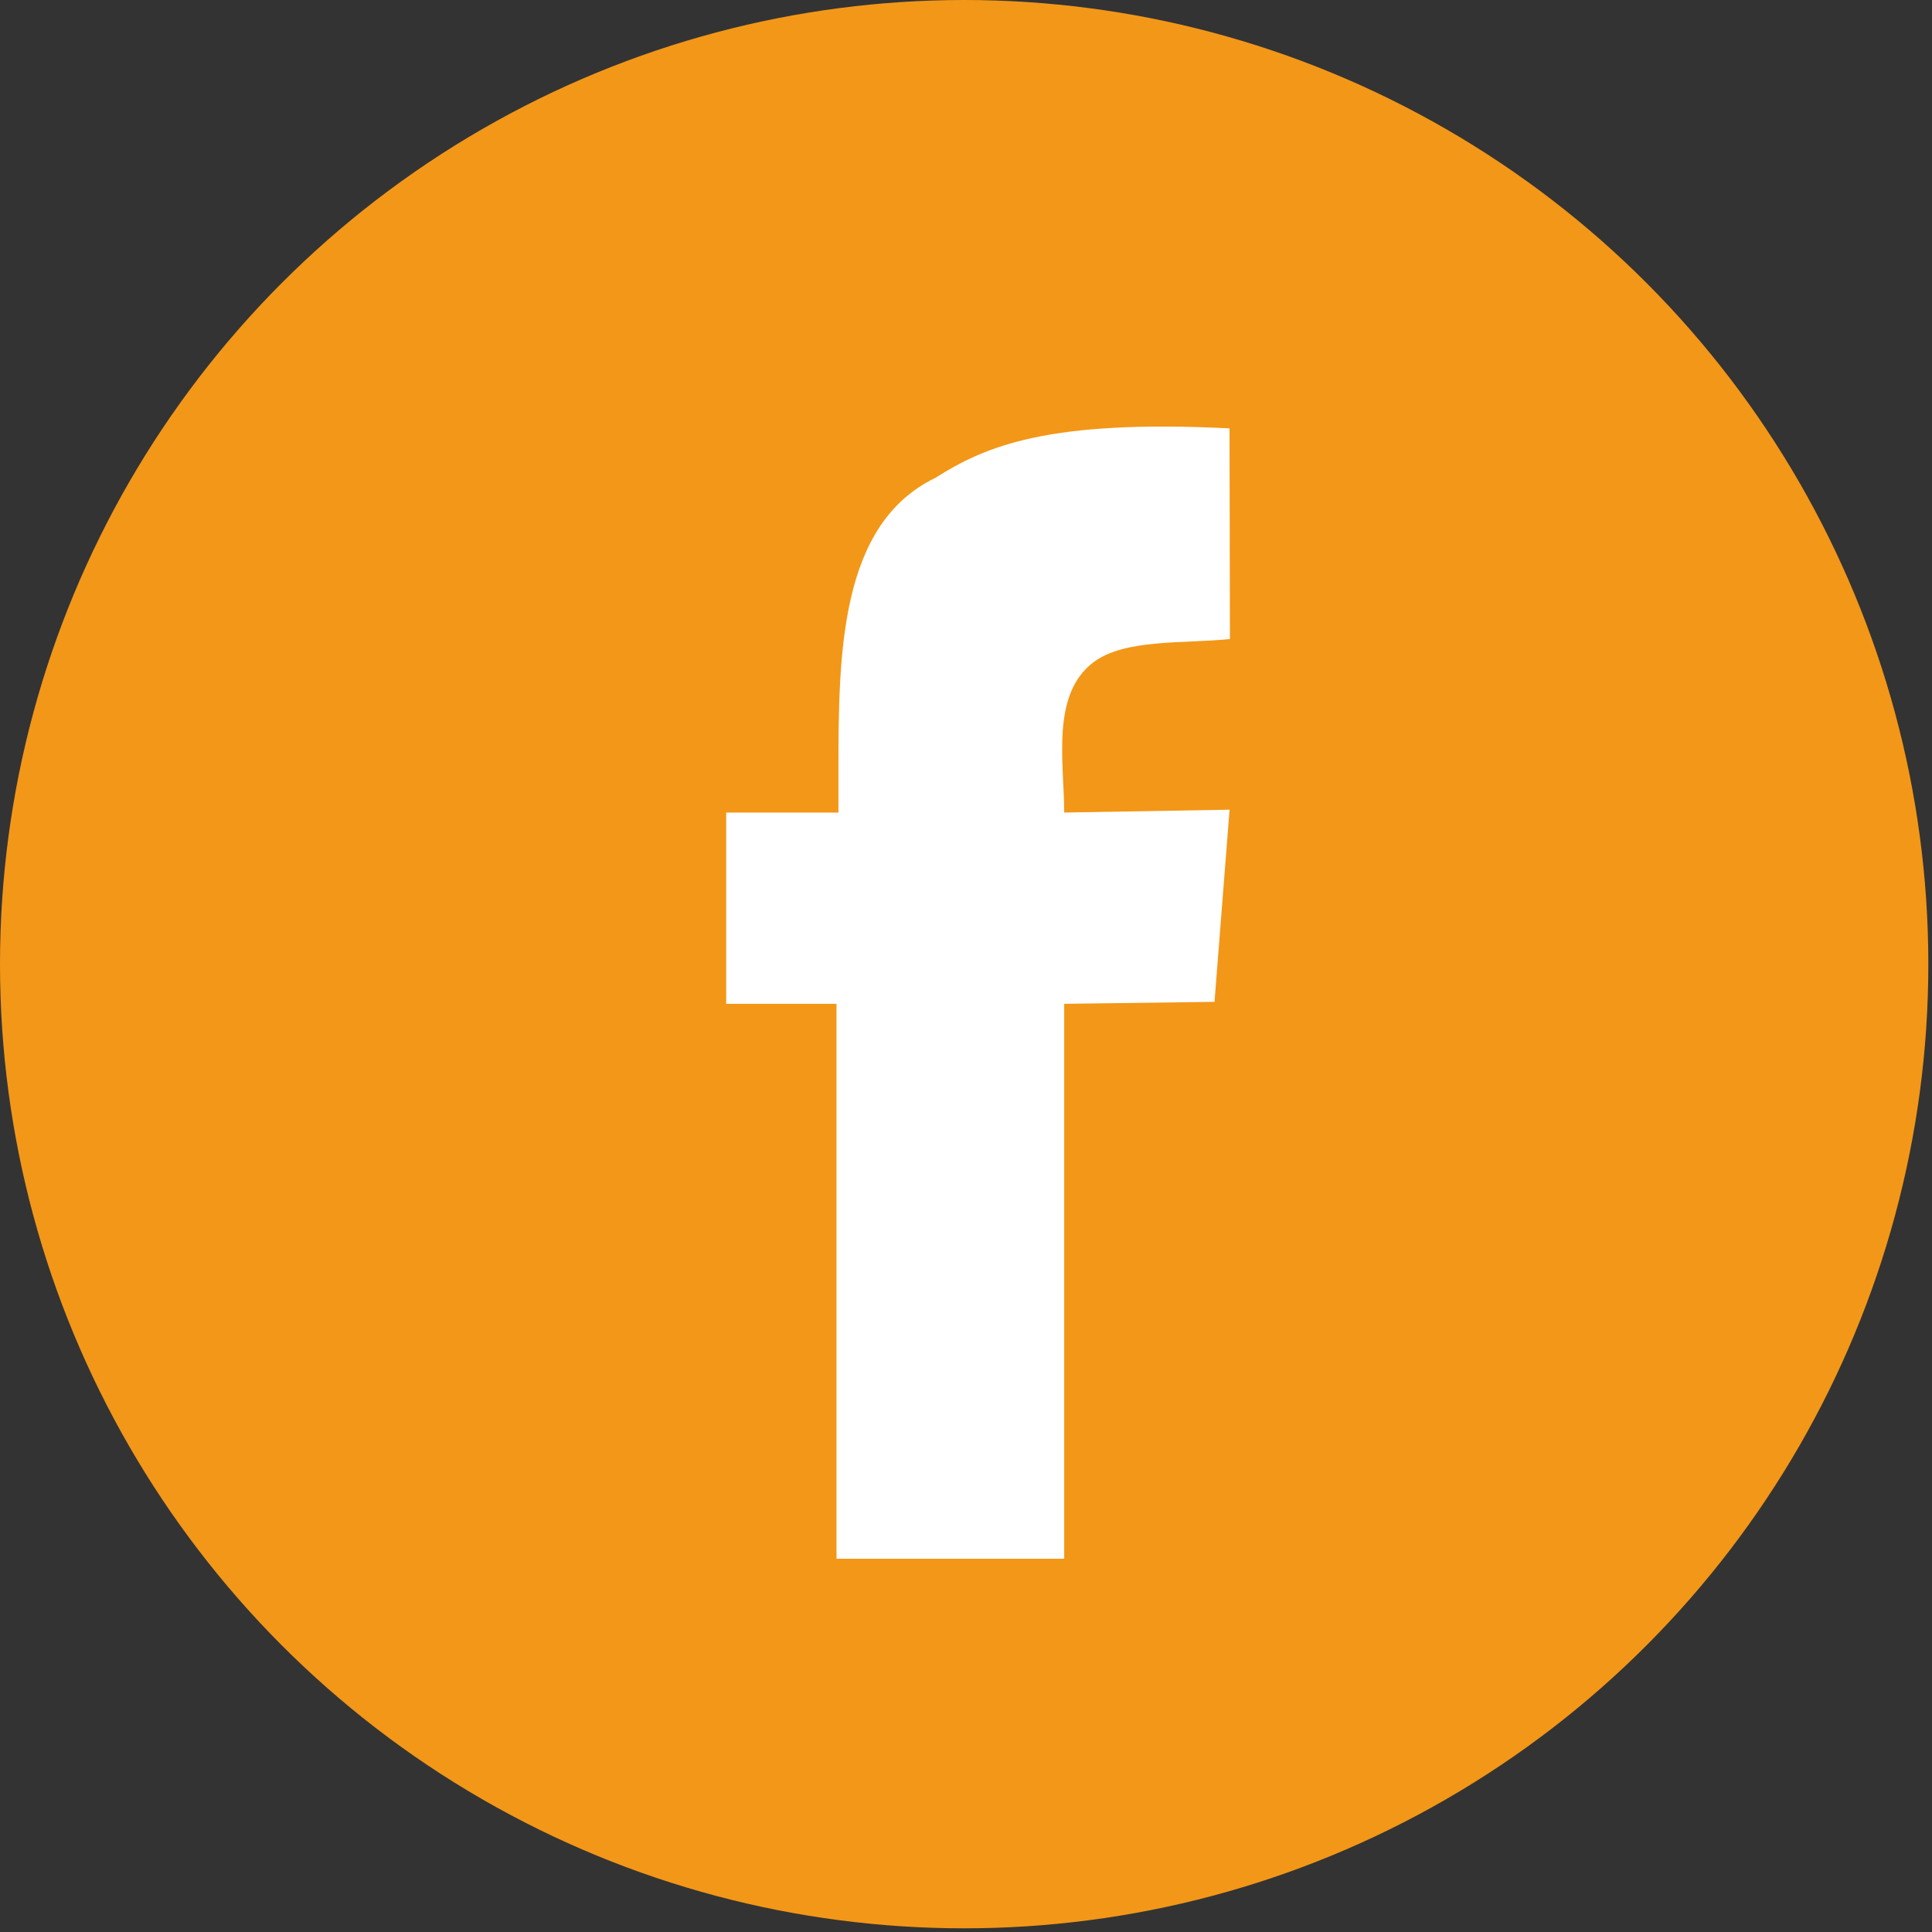
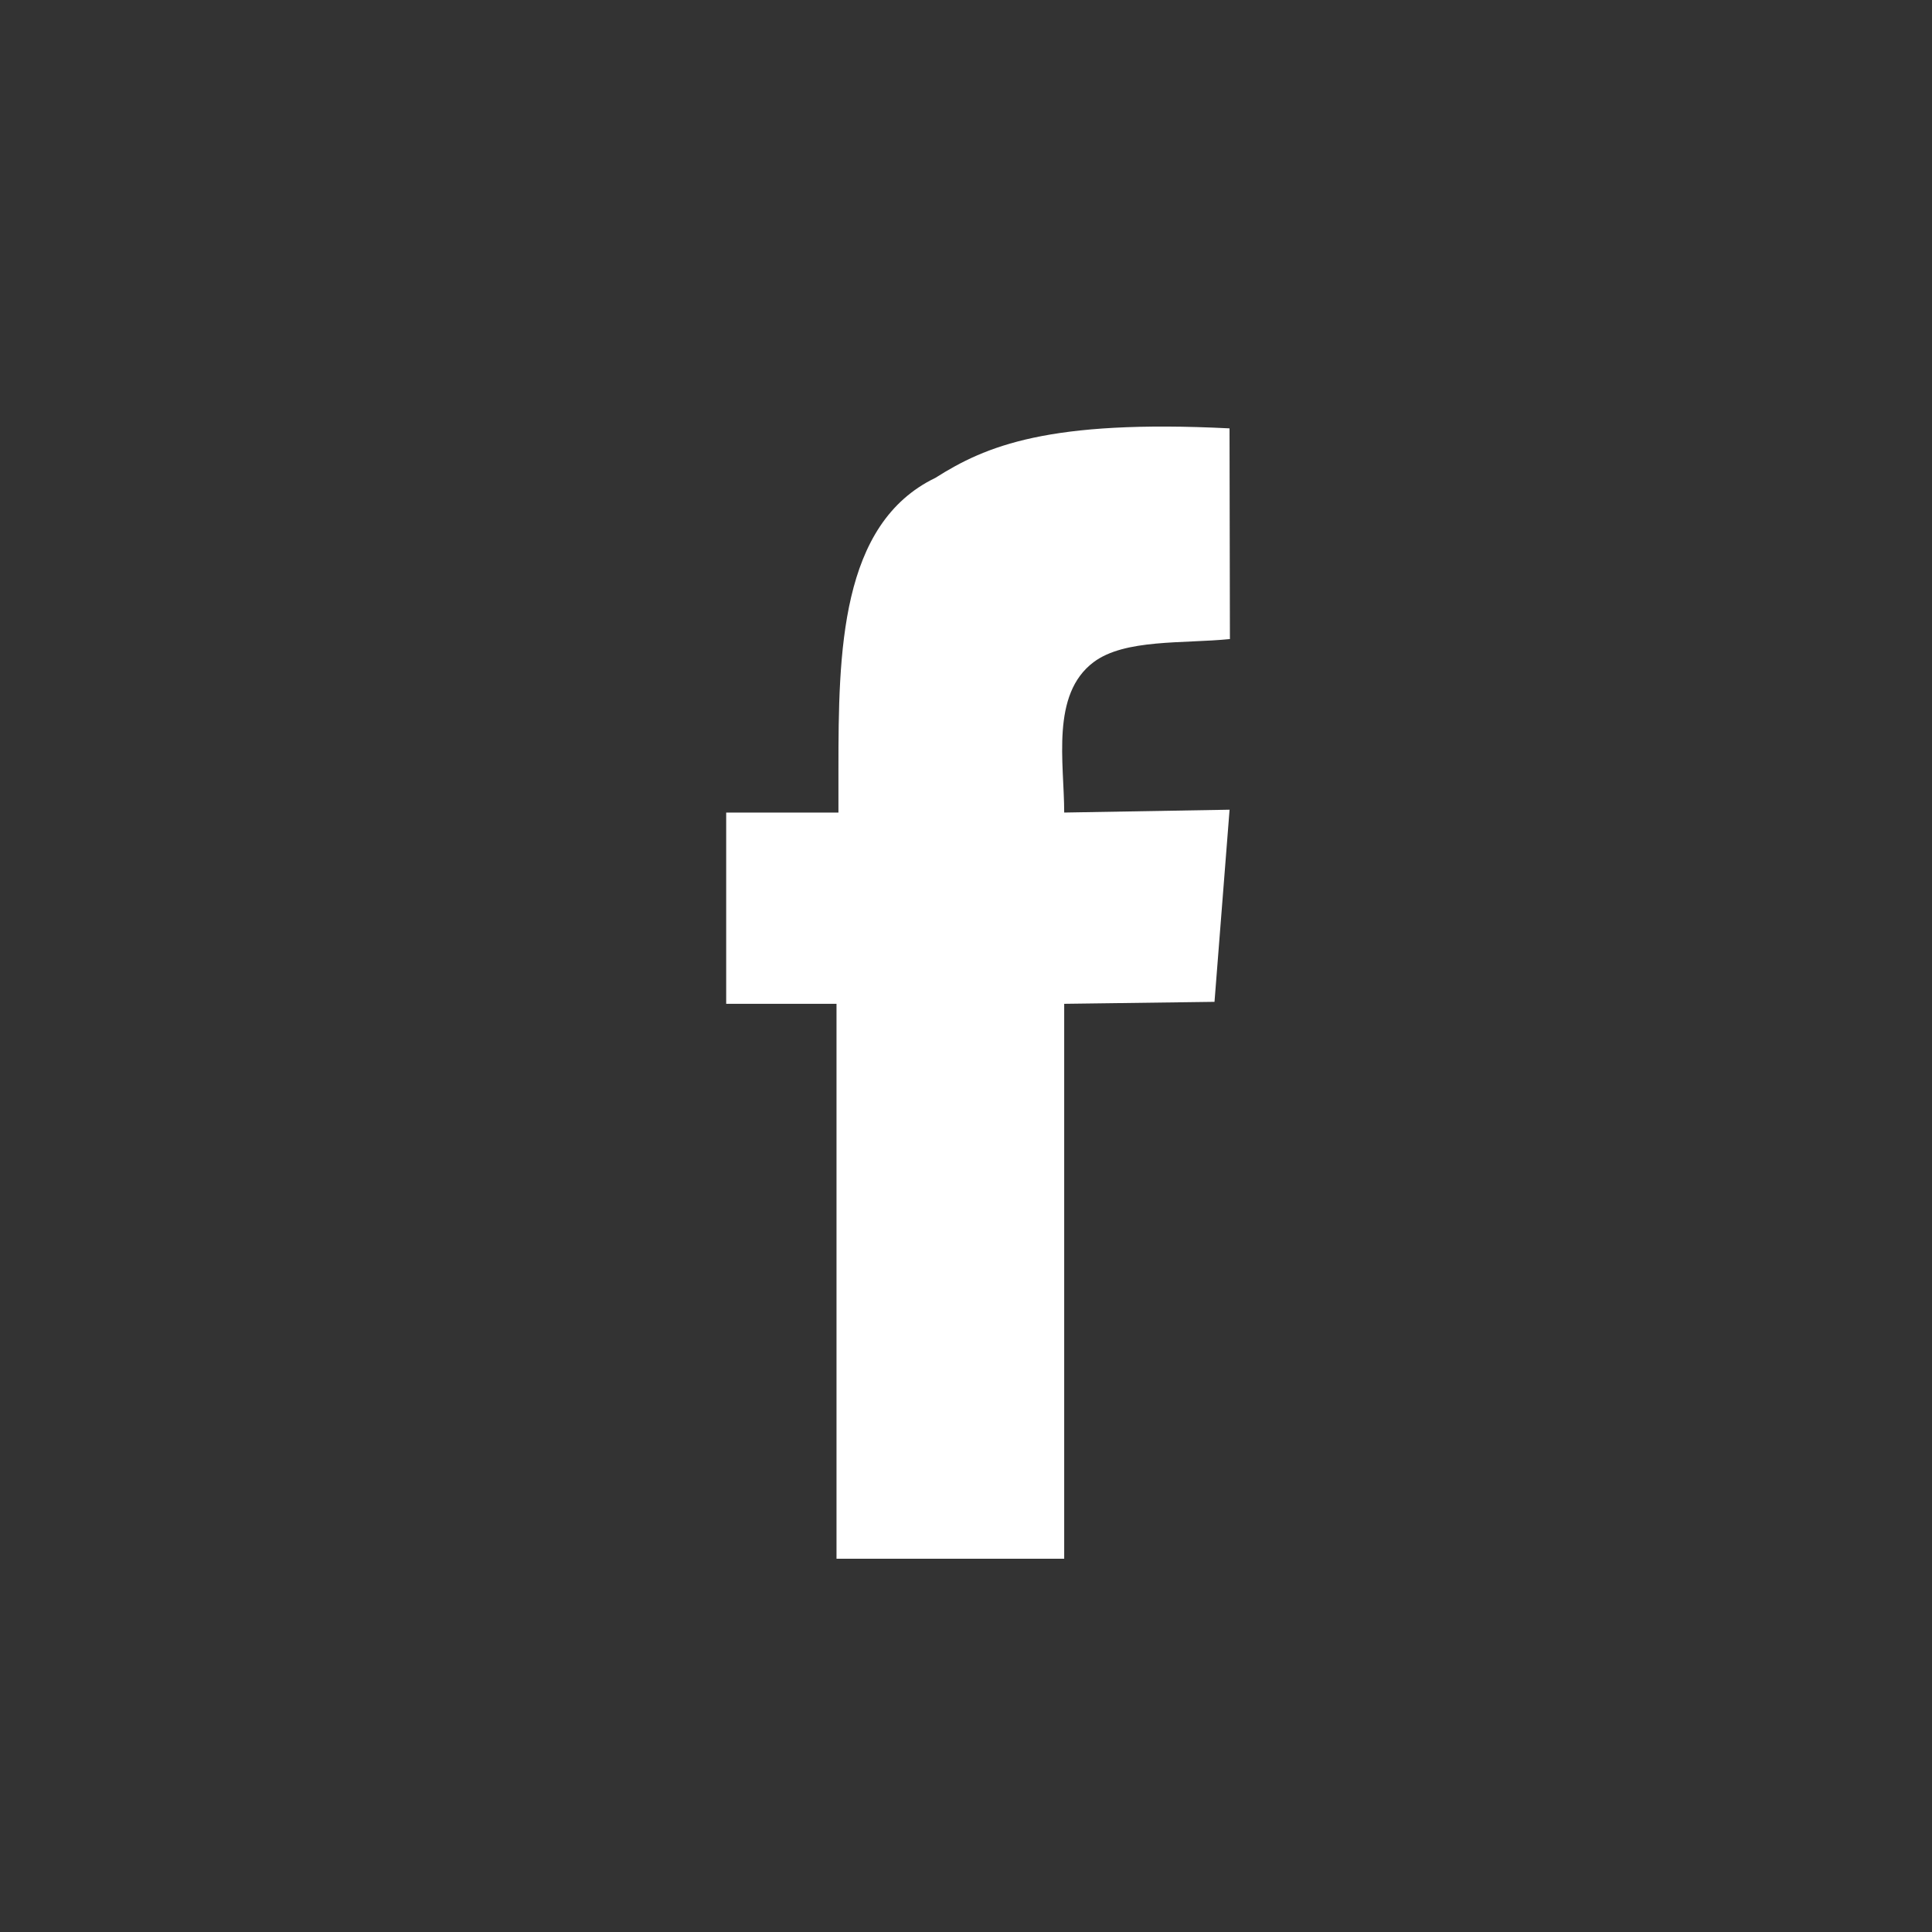
<svg xmlns="http://www.w3.org/2000/svg" width="40px" height="40px" viewBox="0 0 40 40" version="1.1">
  <rect x="0" y="0" width="40" height="40" fill="#333333" stroke="none" />
  <title>fb</title>
  <desc>Created with Sketch.</desc>
  <g id="Symbols" stroke="none" stroke-width="1" fill="none" fill-rule="evenodd">
    <g id="FooterEN_D" transform="translate(-984, -175)">
      <g id="fb" transform="translate(984, 175)">
-         <circle id="Oval" fill="#F39718" cx="19.962" cy="19.962" r="19.962" />
        <path d="M17.319,32.272 L17.319,20.783 L15.035,20.783 L15.035,16.823 L17.359,16.823 L17.359,15.934 C17.359,13.504 17.393,10.845 19.367,9.893 C20.406,9.234 21.707,8.68 25.456,8.869 L25.464,13.231 C24.491,13.329 23.287,13.225 22.642,13.709 C21.751,14.377 22.033,15.792 22.033,16.823 L25.457,16.764 L25.145,20.742 L22.033,20.783 L22.033,32.272 L17.319,32.272 L17.319,32.272 Z" id="Path" fill="#FFFFFF" />
      </g>
    </g>
  </g>
</svg>